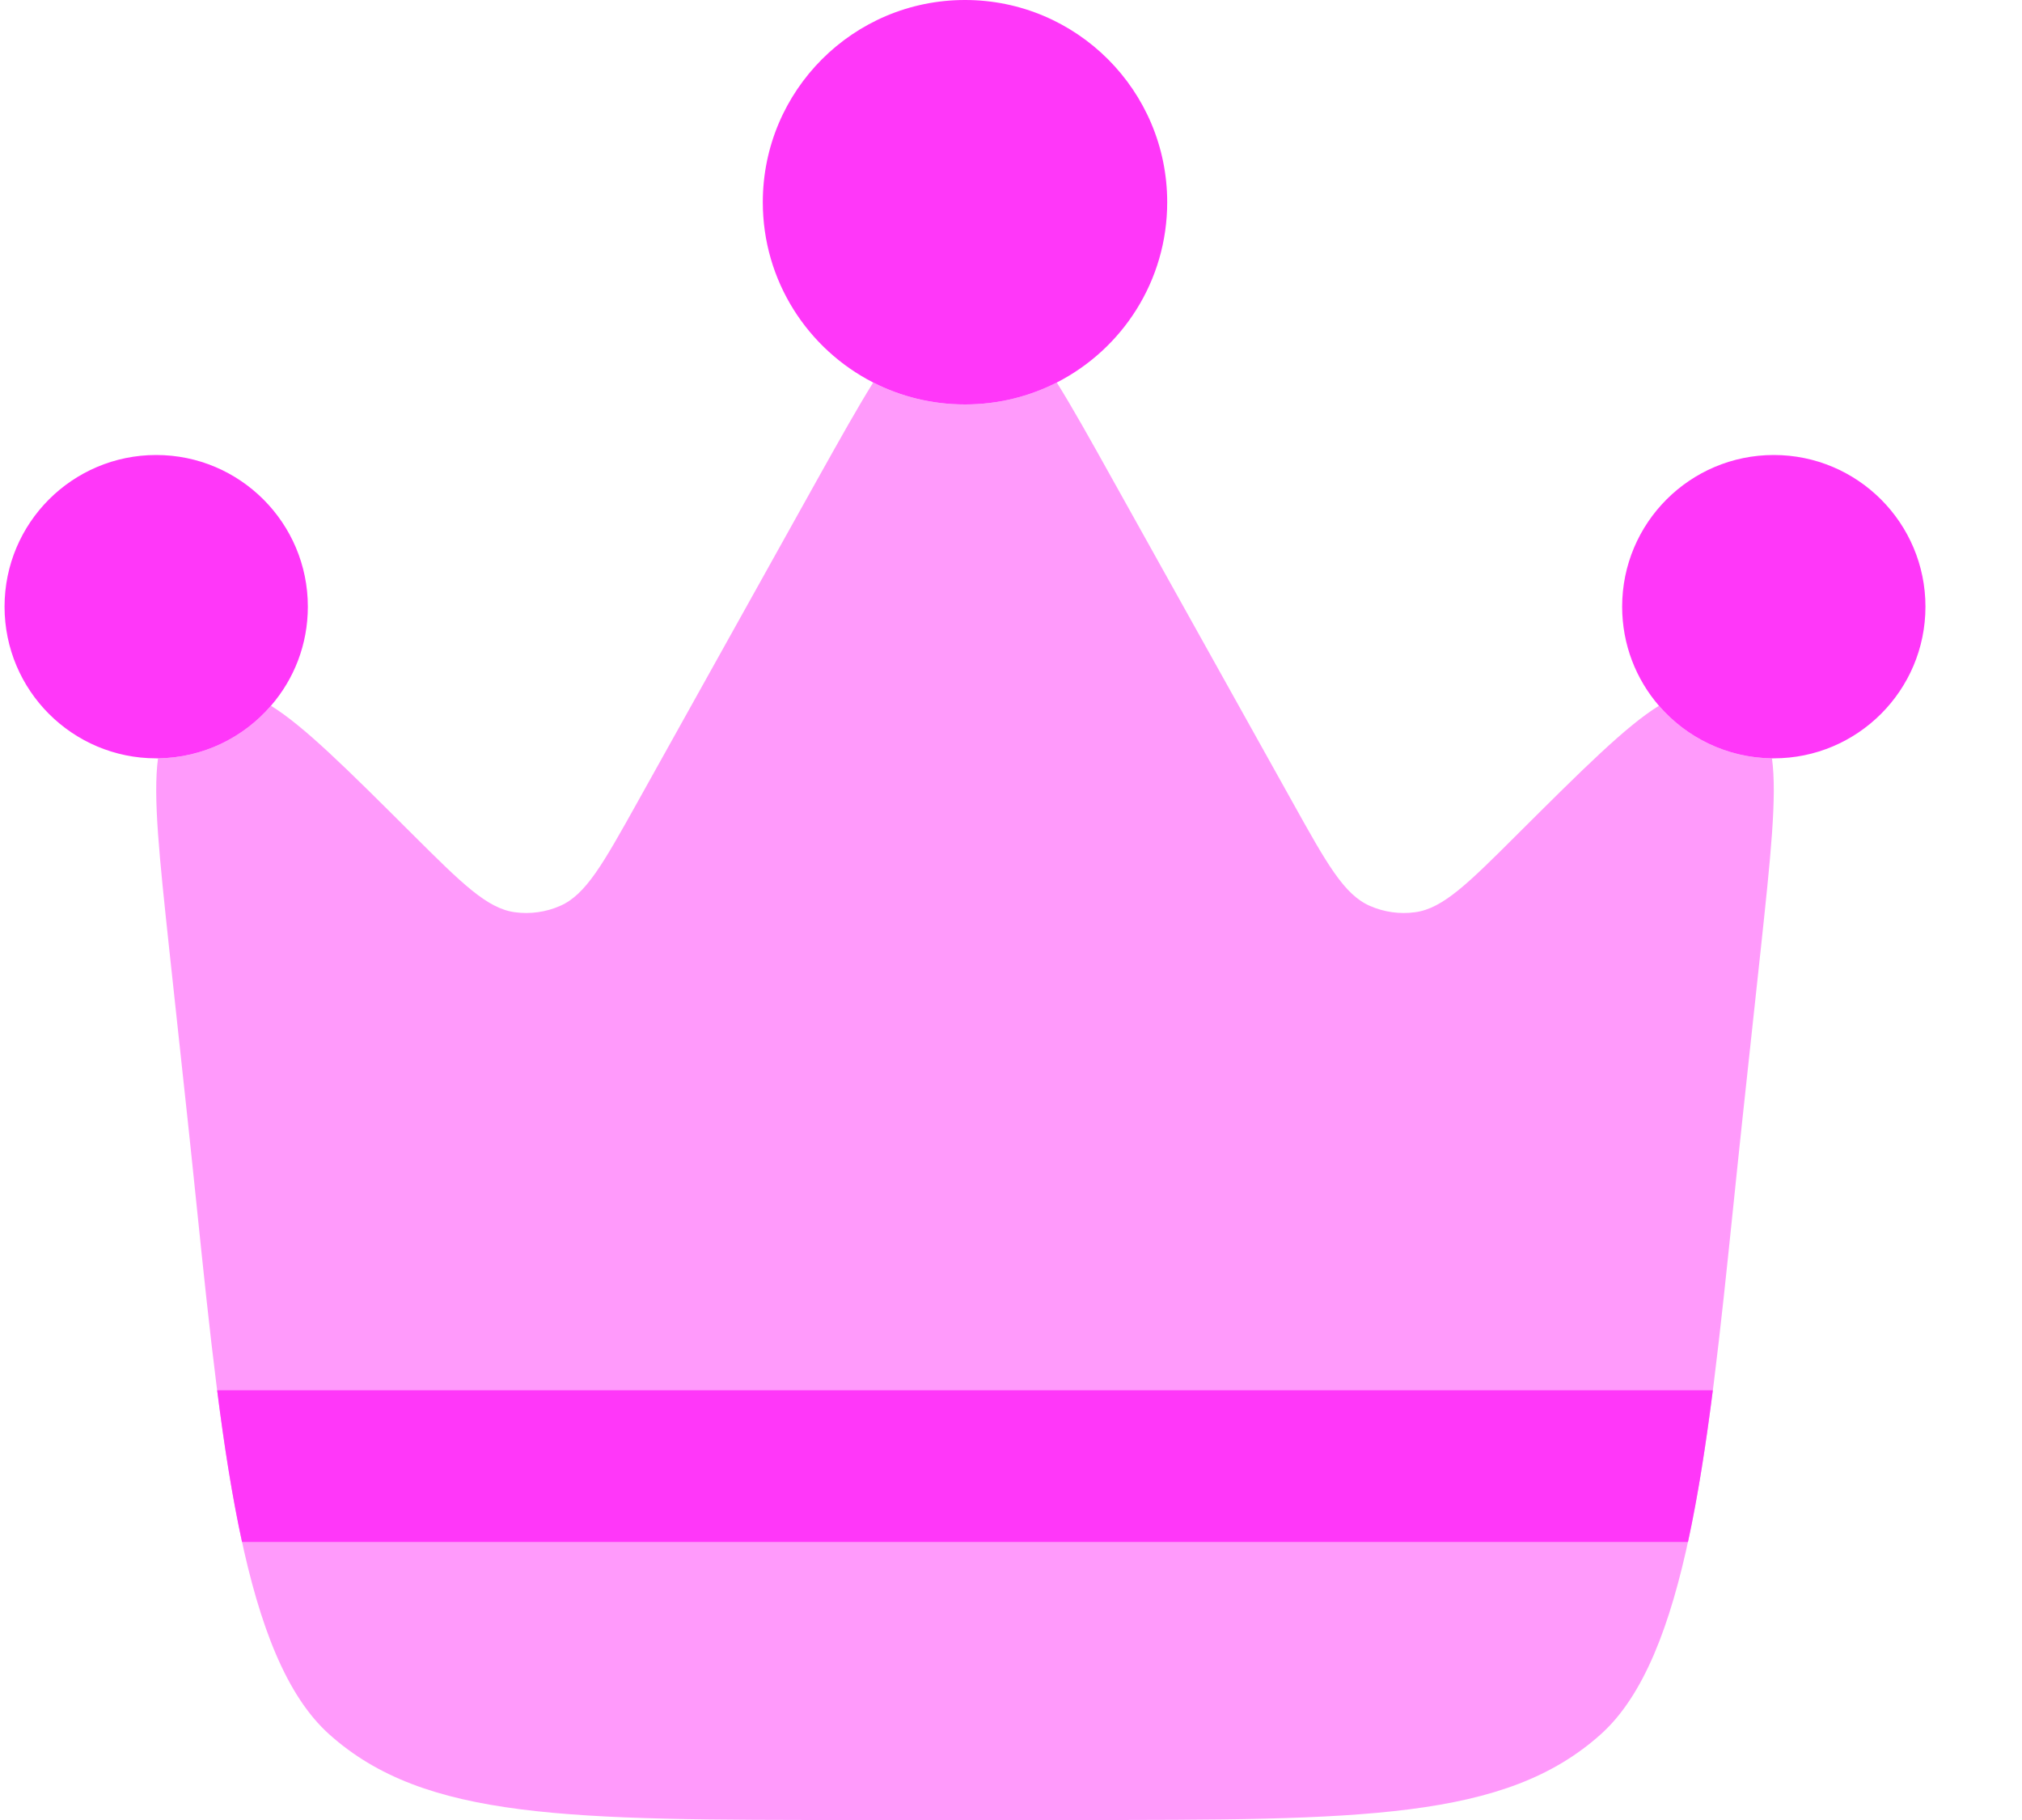
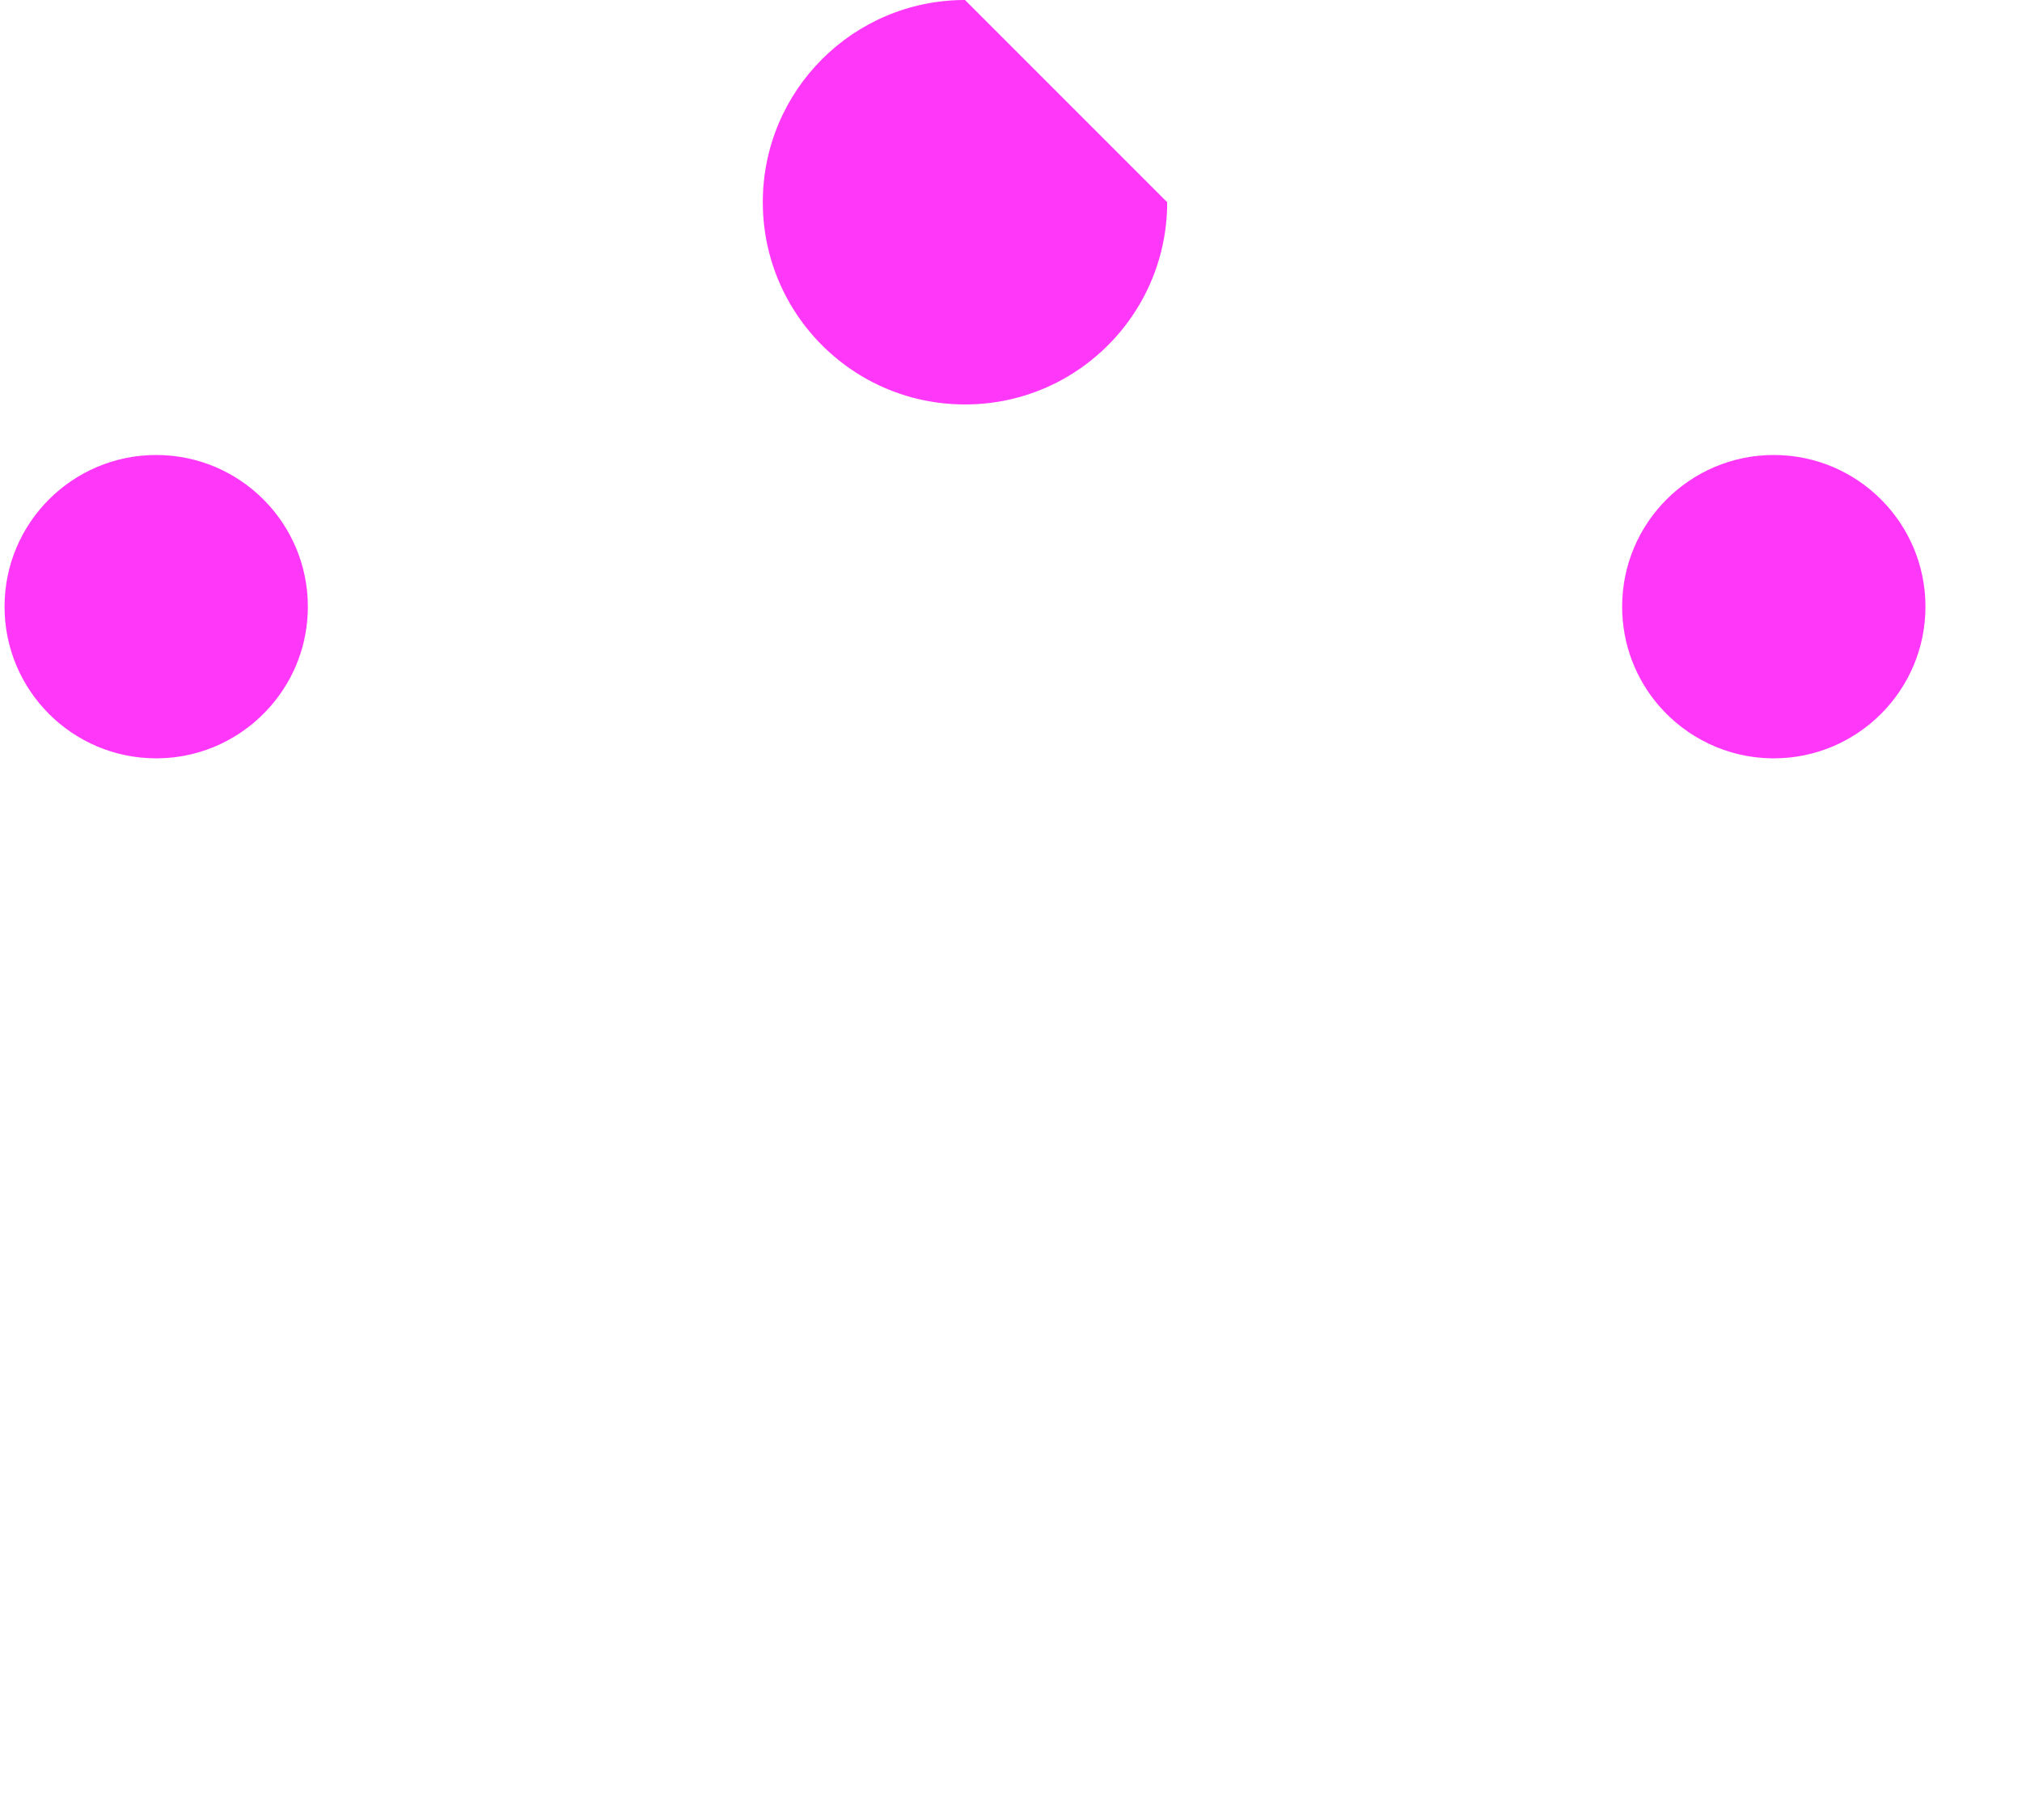
<svg xmlns="http://www.w3.org/2000/svg" width="20" height="18" viewBox="0 0 20 18" fill="none">
-   <path opacity="0.5" fill-rule="evenodd" clip-rule="evenodd" d="M17.232 11.093L17.416 9.388C17.513 8.479 17.578 7.878 17.527 7.5C17.081 7.495 16.681 7.294 16.409 6.98C16.083 7.181 15.657 7.606 15.015 8.245C14.521 8.738 14.274 8.984 13.998 9.022C13.845 9.043 13.69 9.021 13.549 8.959C13.294 8.847 13.124 8.543 12.785 7.934L10.995 4.725C10.786 4.35 10.611 4.036 10.453 3.783C10.18 3.922 9.872 4 9.545 4C9.218 4 8.91 3.922 8.637 3.783C8.479 4.036 8.304 4.35 8.094 4.725L6.305 7.934C5.965 8.543 5.796 8.847 5.541 8.959C5.4 9.021 5.244 9.043 5.092 9.022C4.816 8.984 4.569 8.738 4.074 8.245C3.433 7.606 3.006 7.181 2.68 6.98C2.409 7.294 2.009 7.495 1.563 7.5C1.512 7.878 1.577 8.479 1.674 9.388L1.858 11.093C1.889 11.381 1.918 11.665 1.947 11.943C2.199 14.378 2.408 16.393 3.257 17.153C4.203 18 5.621 18 8.457 18H10.633C13.469 18 14.887 18 15.833 17.153C16.682 16.393 16.891 14.378 17.143 11.943C17.172 11.665 17.201 11.381 17.232 11.093Z" fill="#FF37F9" />
  <path d="M17.545 7.5C18.373 7.5 19.045 6.828 19.045 6C19.045 5.172 18.373 4.5 17.545 4.5C16.716 4.5 16.045 5.172 16.045 6C16.045 6.375 16.182 6.717 16.409 6.98C16.681 7.294 17.081 7.495 17.527 7.5L17.545 7.5Z" fill="#FF37F9" />
-   <path d="M9.545 0C8.44 0 7.545 0.895 7.545 2C7.545 2.778 7.989 3.452 8.637 3.783C8.91 3.922 9.218 4 9.545 4C9.872 4 10.18 3.922 10.453 3.783C11.101 3.452 11.545 2.778 11.545 2C11.545 0.895 10.649 0 9.545 0Z" fill="#FF37F9" />
+   <path d="M9.545 0C8.44 0 7.545 0.895 7.545 2C7.545 2.778 7.989 3.452 8.637 3.783C8.91 3.922 9.218 4 9.545 4C9.872 4 10.18 3.922 10.453 3.783C11.101 3.452 11.545 2.778 11.545 2Z" fill="#FF37F9" />
  <path d="M0.045 6C0.045 6.828 0.716 7.5 1.545 7.5L1.563 7.5C2.009 7.495 2.409 7.294 2.68 6.98C2.908 6.717 3.045 6.375 3.045 6C3.045 5.172 2.373 4.5 1.545 4.5C0.716 4.5 0.045 5.172 0.045 6Z" fill="#FF37F9" />
-   <path d="M2.394 15.25C2.296 14.8 2.217 14.295 2.148 13.75H16.942C16.872 14.295 16.794 14.8 16.696 15.25H2.394Z" fill="#FF37F9" />
</svg>